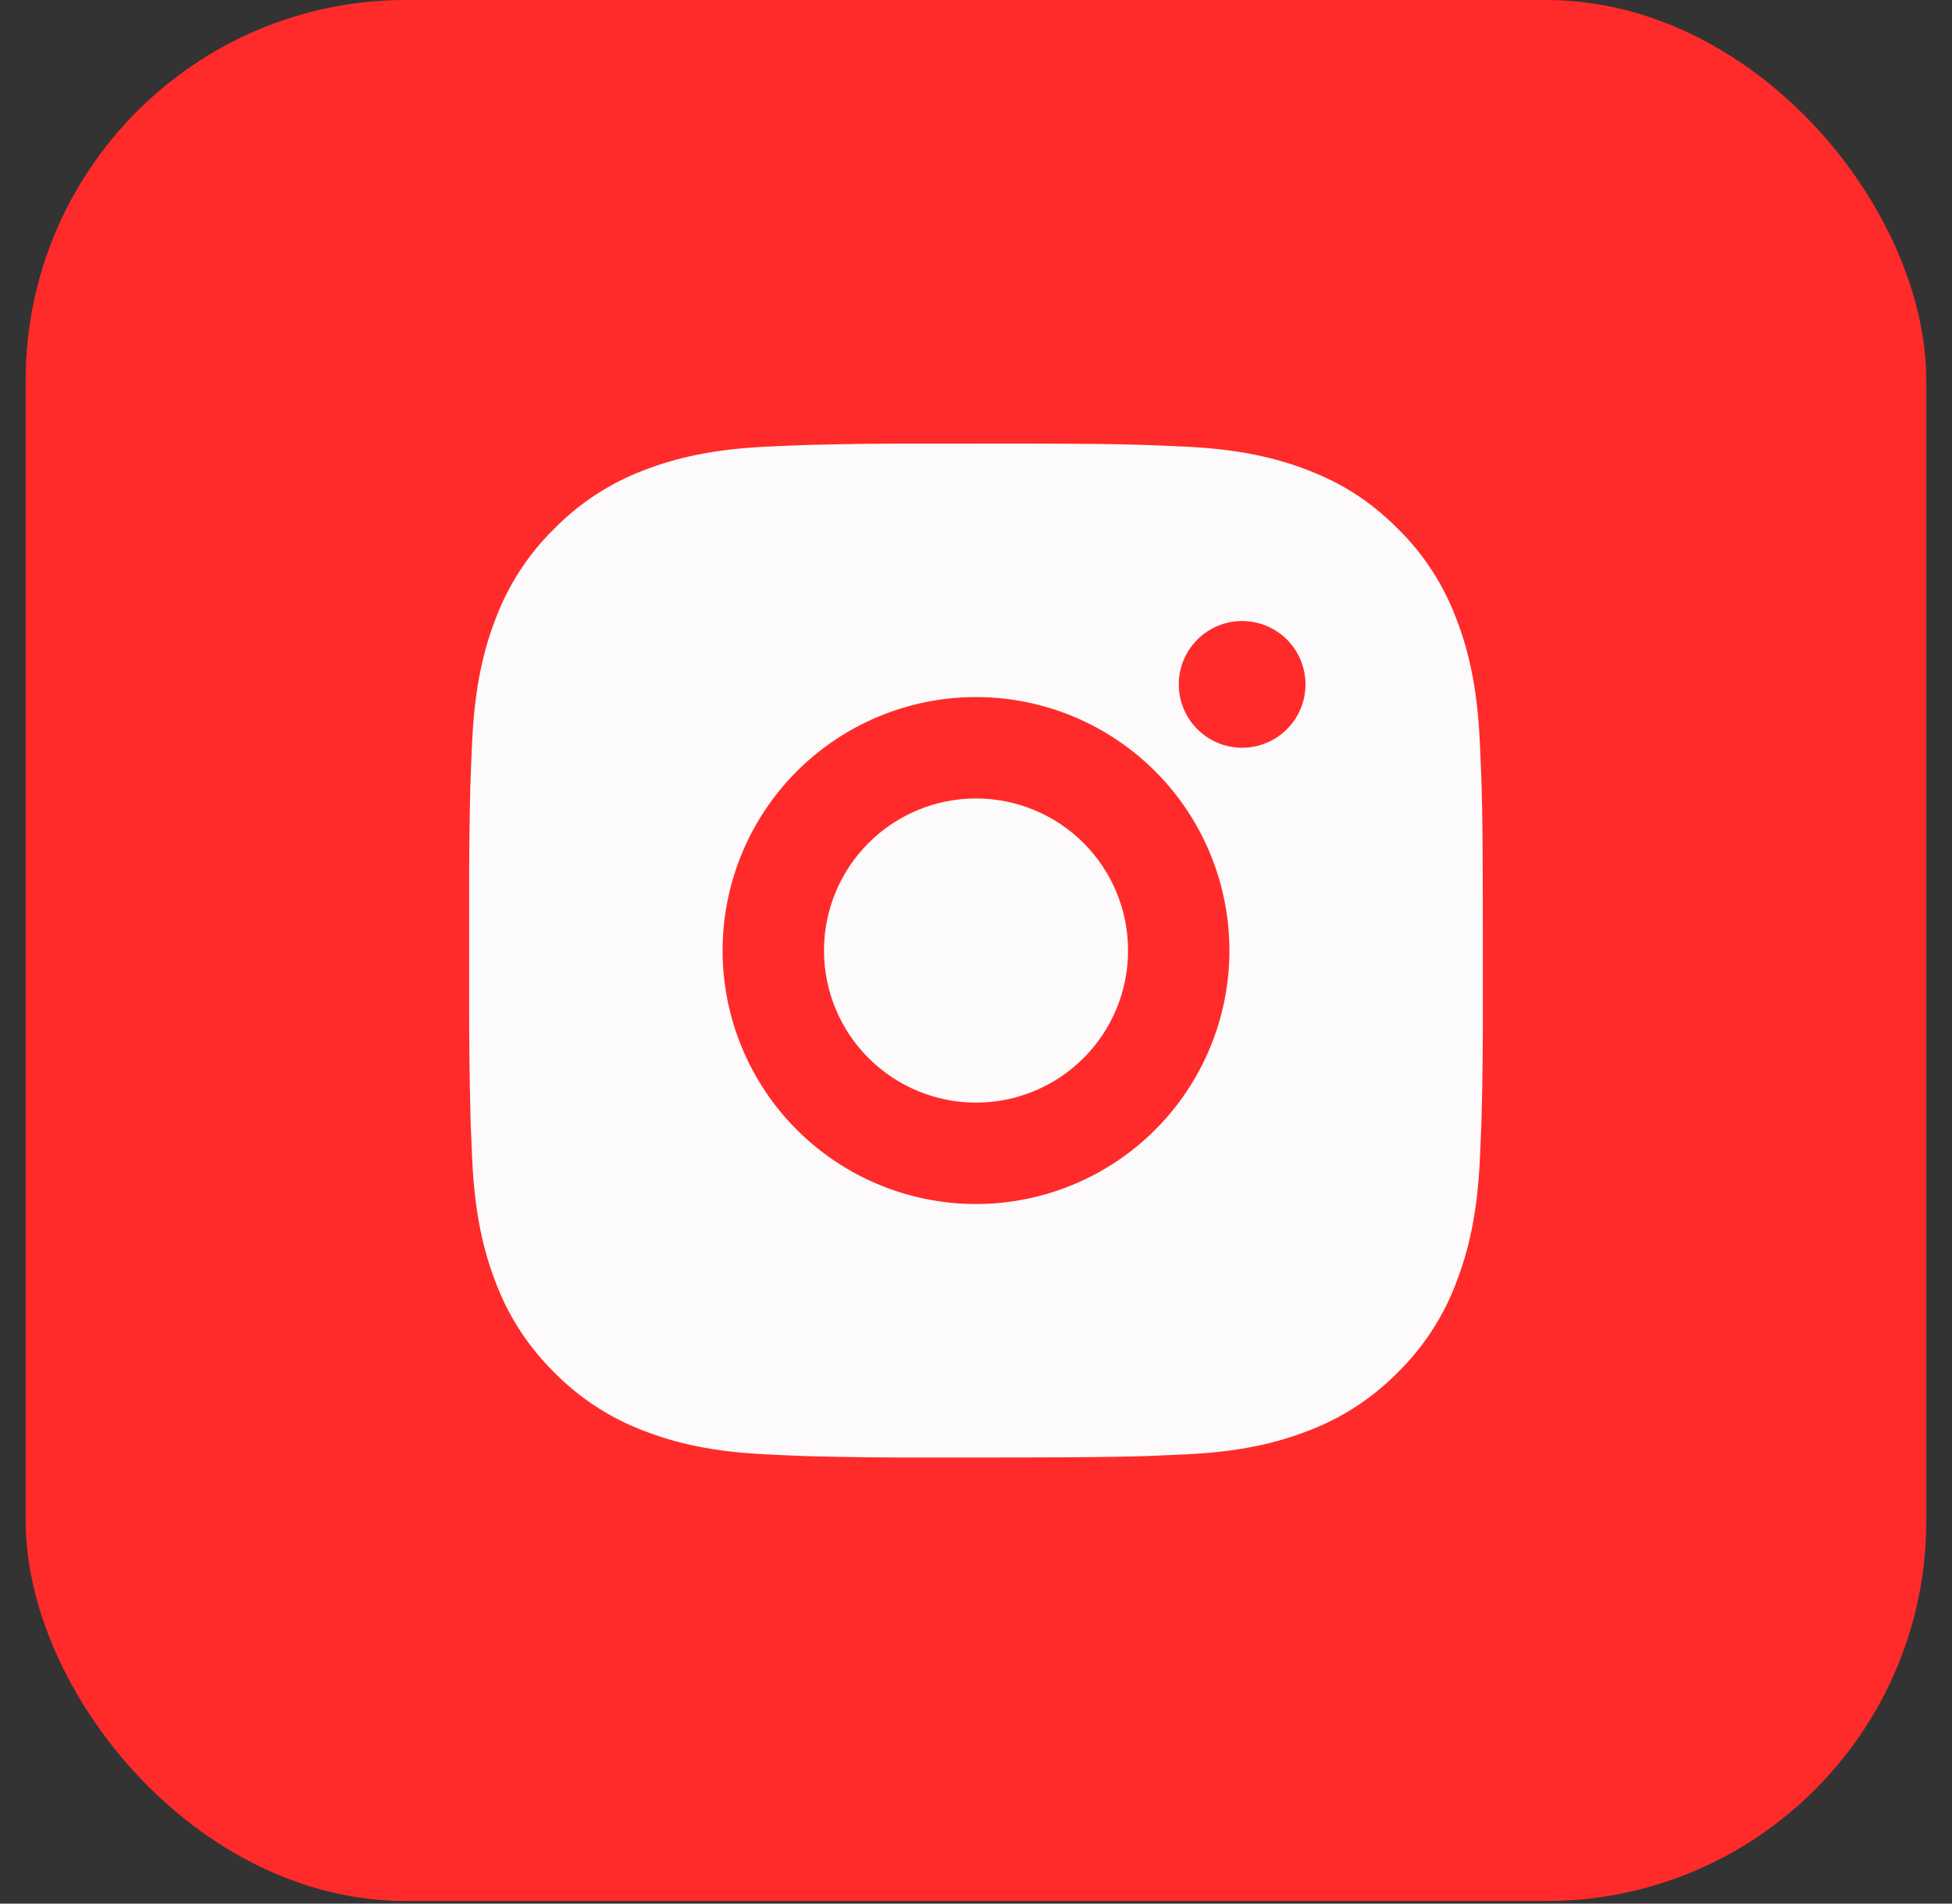
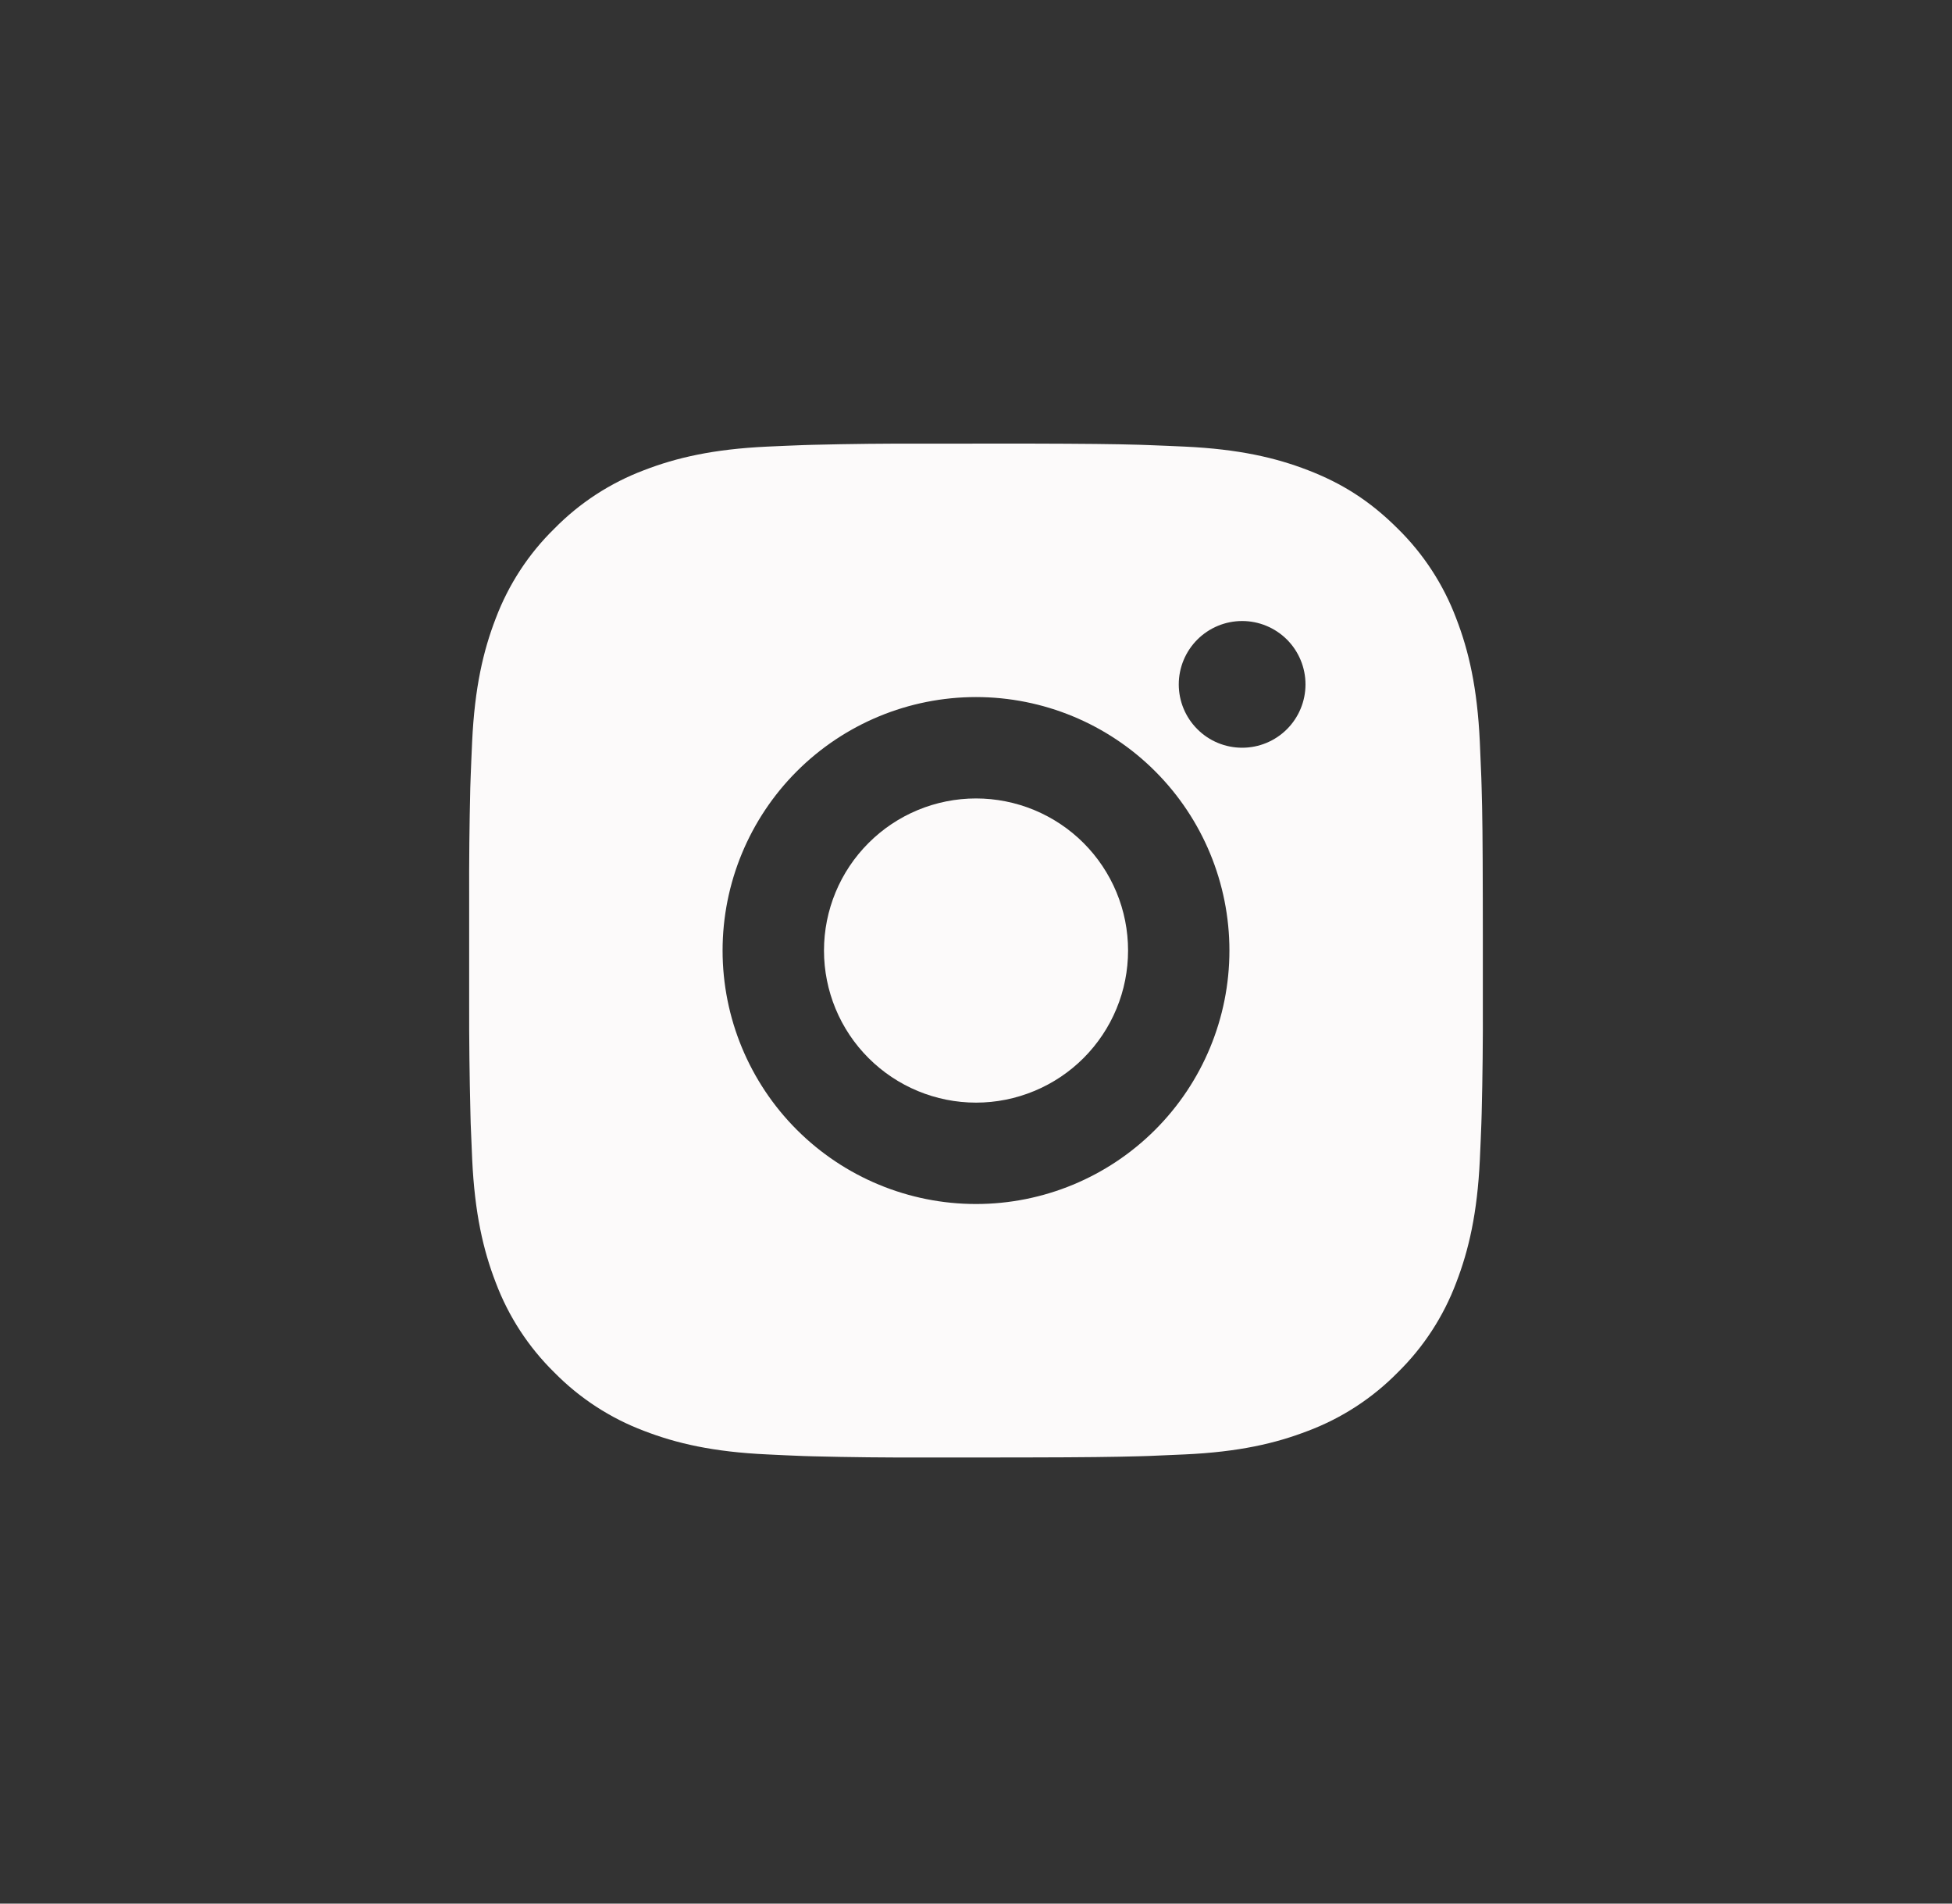
<svg xmlns="http://www.w3.org/2000/svg" width="40" height="39" viewBox="0 0 40 39" fill="none">
  <rect x="0" y="0" width="40" height="39" fill="#333333" stroke="none" />
-   <rect x="0.526" width="38.947" height="38.947" rx="7.789" fill="#FF2B2B" />
  <path d="M21.068 9.088C22.236 9.091 22.829 9.097 23.341 9.112L23.543 9.119C23.775 9.127 24.005 9.138 24.282 9.15C25.387 9.202 26.141 9.377 26.803 9.633C27.488 9.897 28.066 10.254 28.643 10.831C29.172 11.35 29.58 11.978 29.841 12.671C30.097 13.333 30.272 14.087 30.324 15.193C30.336 15.469 30.346 15.699 30.355 15.932L30.361 16.134C30.377 16.645 30.383 17.238 30.385 18.406L30.386 19.181V20.541C30.389 21.299 30.381 22.057 30.362 22.814L30.356 23.015C30.348 23.249 30.337 23.479 30.325 23.755C30.273 24.861 30.096 25.614 29.841 26.277C29.58 26.97 29.172 27.598 28.643 28.117C28.124 28.645 27.496 29.054 26.803 29.315C26.141 29.571 25.387 29.746 24.282 29.797L23.543 29.829L23.341 29.835C22.829 29.849 22.236 29.857 21.068 29.859L20.293 29.86H18.933C18.175 29.863 17.418 29.855 16.66 29.836L16.458 29.83C16.212 29.82 15.965 29.81 15.719 29.797C14.614 29.746 13.86 29.571 13.197 29.315C12.504 29.054 11.877 28.645 11.358 28.117C10.829 27.598 10.42 26.97 10.159 26.277C9.903 25.615 9.728 24.861 9.676 23.755L9.645 23.015L9.64 22.814C9.621 22.057 9.612 21.299 9.614 20.541V18.406C9.611 17.649 9.619 16.891 9.637 16.134L9.644 15.932C9.652 15.699 9.663 15.469 9.675 15.193C9.727 14.087 9.902 13.334 10.158 12.671C10.42 11.977 10.829 11.349 11.359 10.831C11.877 10.303 12.505 9.894 13.197 9.633C13.86 9.377 14.613 9.202 15.719 9.15C15.995 9.138 16.226 9.127 16.458 9.119L16.66 9.113C17.417 9.094 18.175 9.086 18.932 9.089L21.068 9.088ZM20 14.281C18.623 14.281 17.302 14.828 16.328 15.802C15.354 16.776 14.807 18.097 14.807 19.474C14.807 20.851 15.354 22.172 16.328 23.146C17.302 24.12 18.623 24.667 20 24.667C21.377 24.667 22.698 24.12 23.672 23.146C24.646 22.172 25.193 20.851 25.193 19.474C25.193 18.097 24.646 16.776 23.672 15.802C22.698 14.828 21.377 14.281 20 14.281ZM20 16.358C20.409 16.358 20.814 16.439 21.192 16.595C21.57 16.752 21.914 16.981 22.203 17.27C22.493 17.56 22.722 17.903 22.879 18.281C23.036 18.659 23.116 19.064 23.116 19.473C23.116 19.883 23.036 20.288 22.879 20.666C22.723 21.044 22.493 21.387 22.204 21.677C21.915 21.966 21.571 22.196 21.193 22.352C20.815 22.509 20.41 22.59 20.001 22.59C19.175 22.59 18.382 22.261 17.798 21.677C17.213 21.093 16.885 20.3 16.885 19.474C16.885 18.648 17.213 17.855 17.798 17.271C18.382 16.686 19.175 16.358 20.001 16.358M25.454 12.723C25.109 12.723 24.779 12.86 24.536 13.103C24.292 13.347 24.155 13.677 24.155 14.021C24.155 14.366 24.292 14.696 24.536 14.939C24.779 15.183 25.109 15.319 25.454 15.319C25.798 15.319 26.128 15.183 26.372 14.939C26.615 14.696 26.752 14.366 26.752 14.021C26.752 13.677 26.615 13.347 26.372 13.103C26.128 12.86 25.798 12.723 25.454 12.723Z" fill="#FCFAFA" />
</svg>